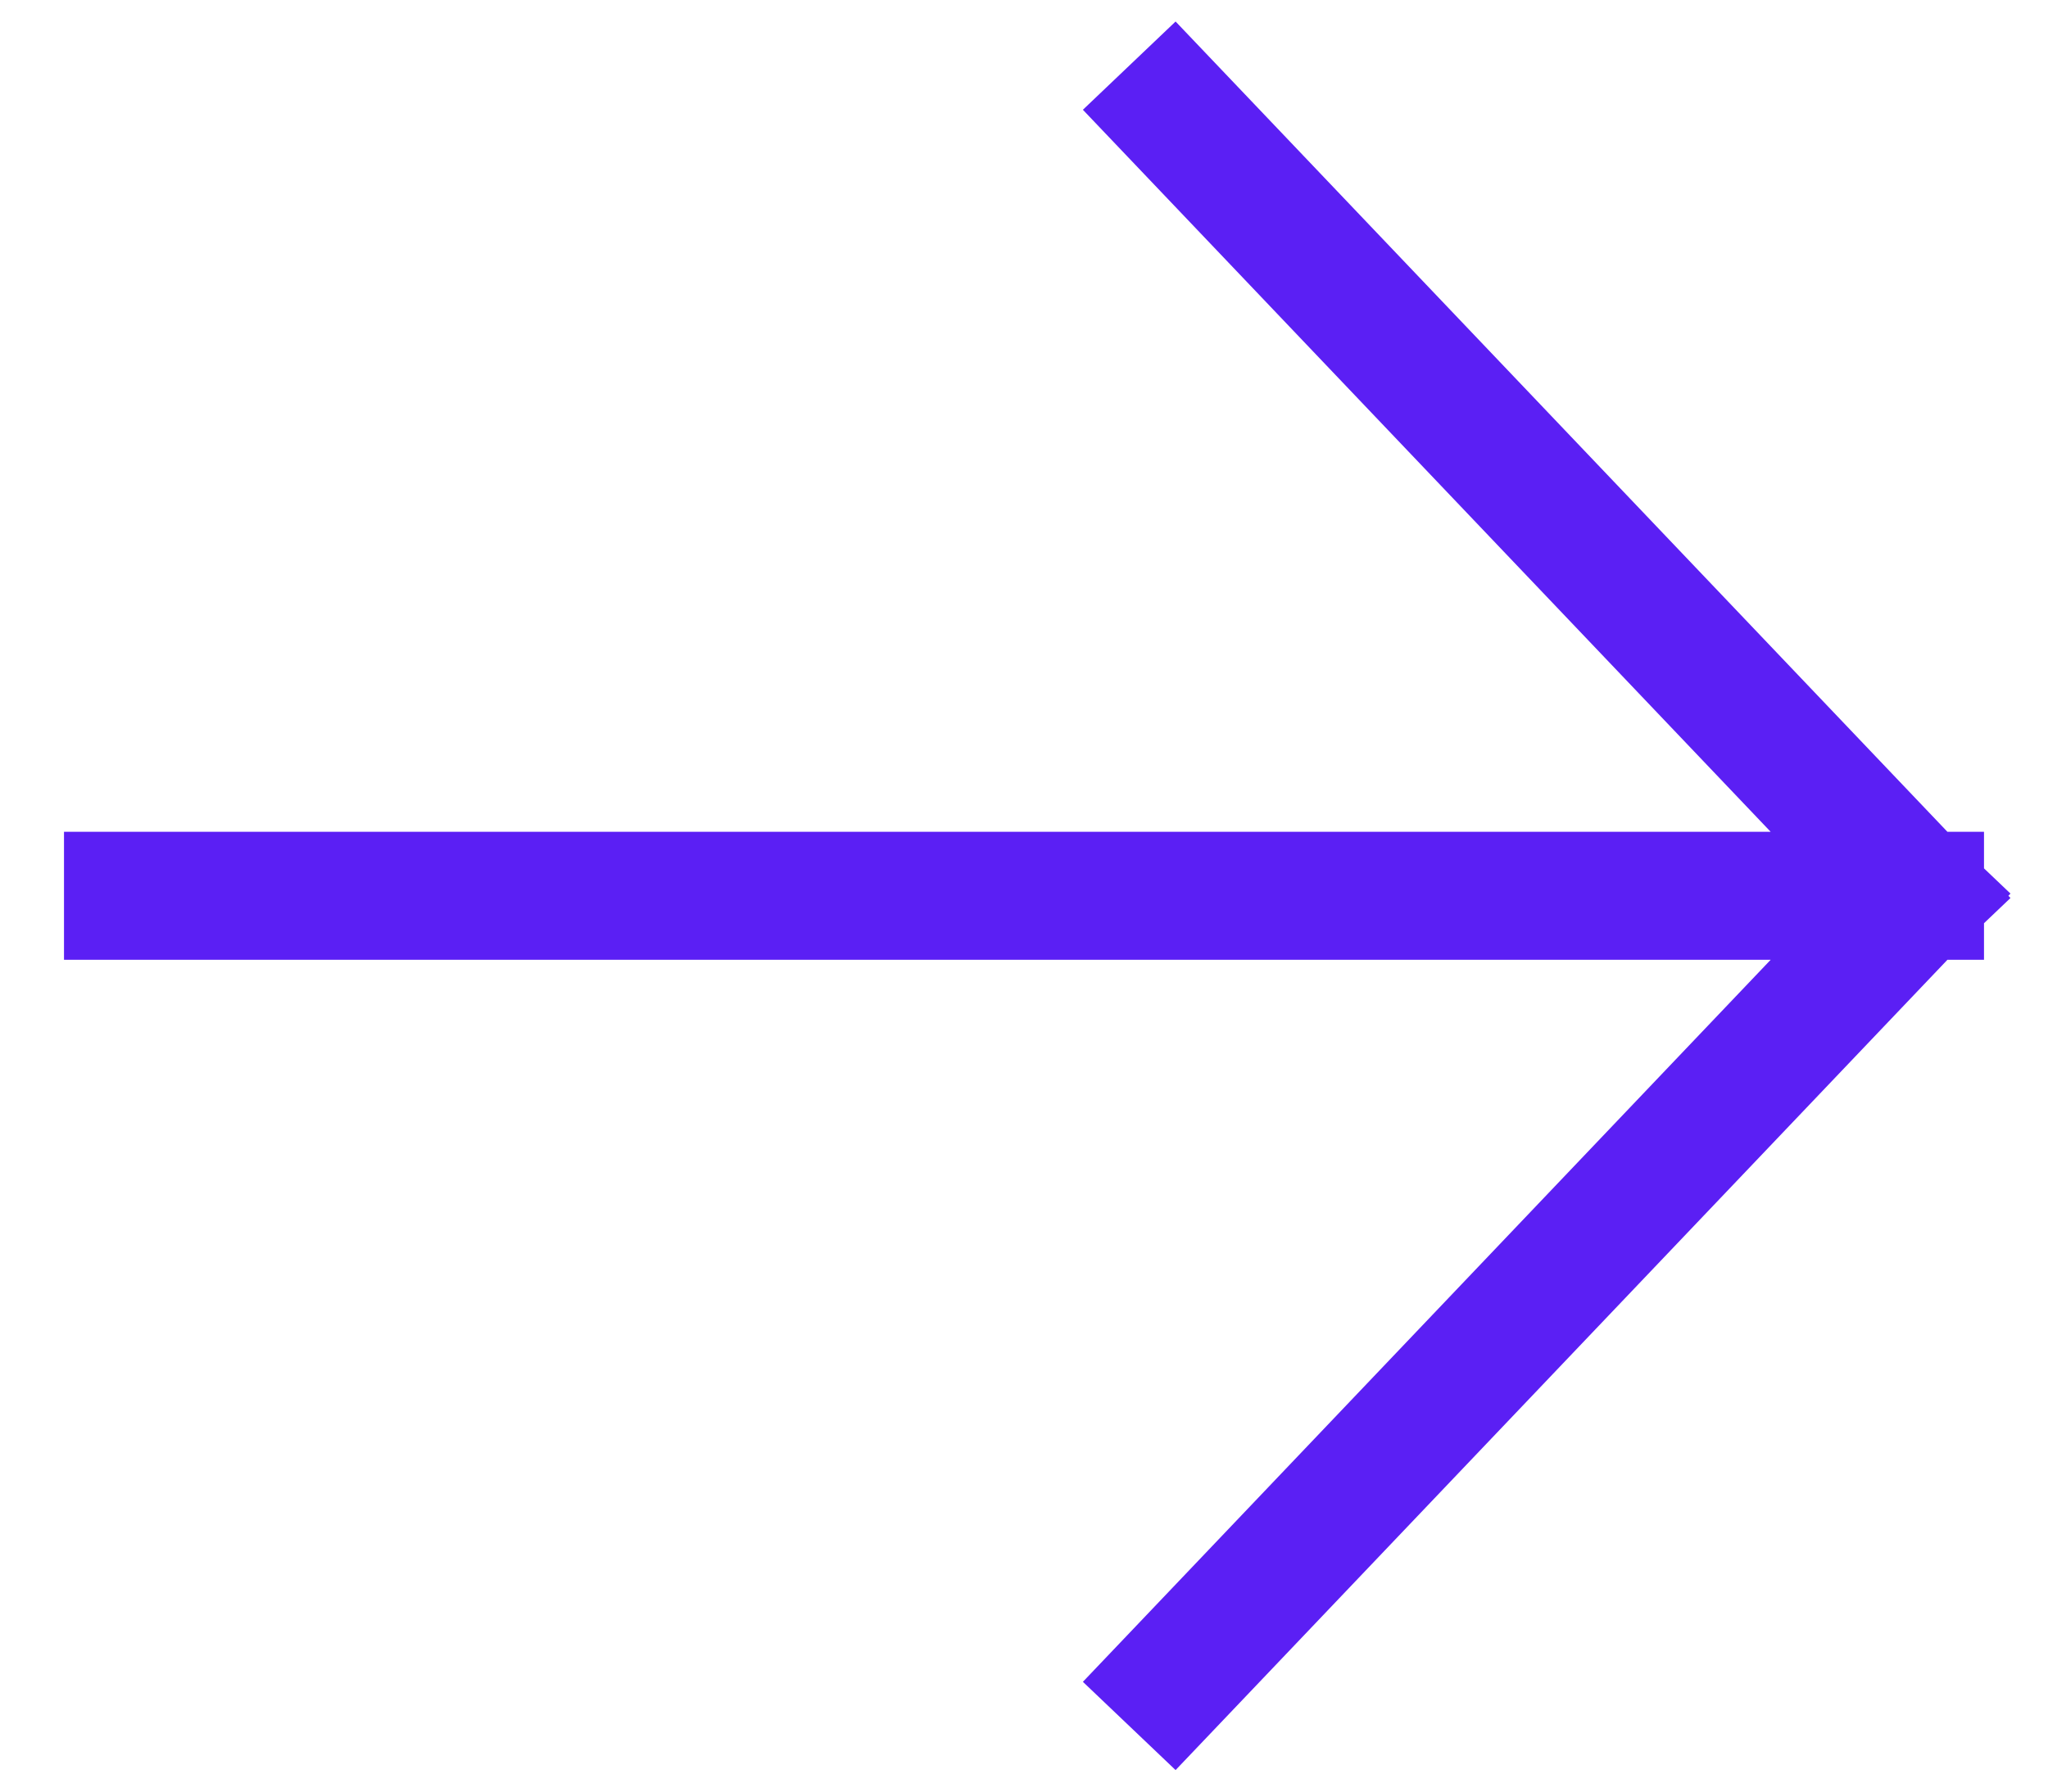
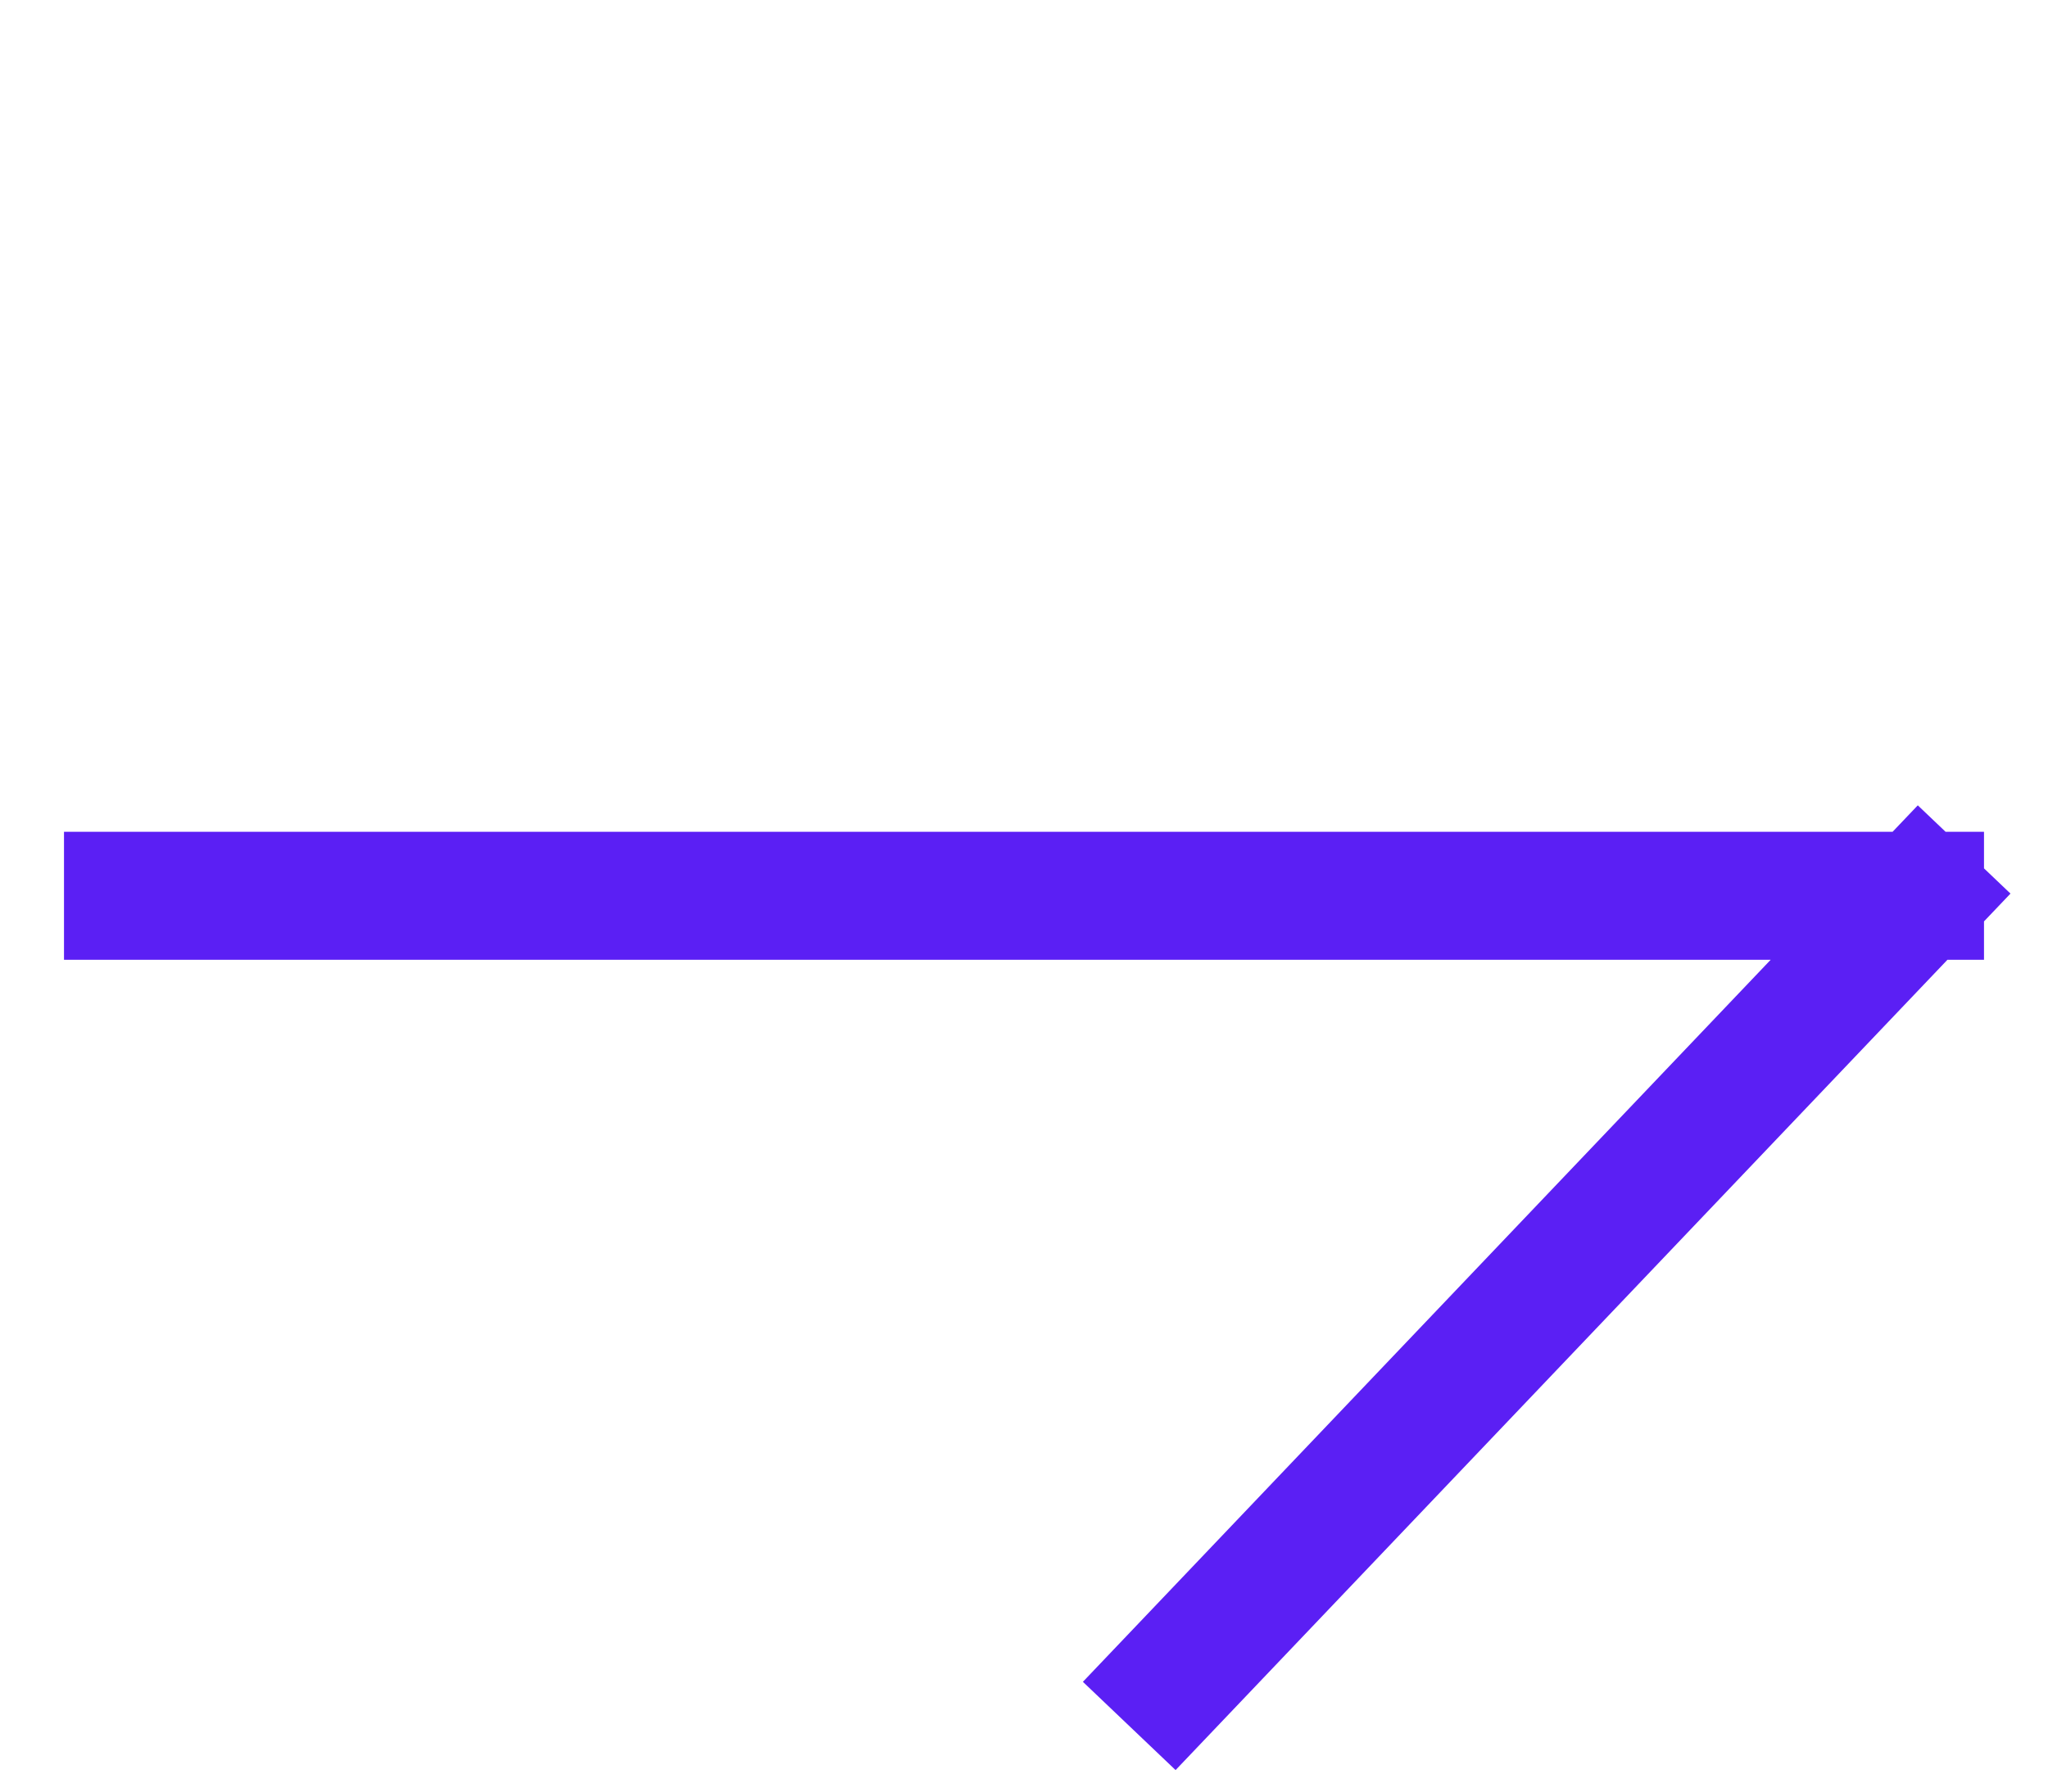
<svg xmlns="http://www.w3.org/2000/svg" width="16" height="14" viewBox="0 0 16 14" fill="none">
-   <path d="M9.167 0.875L15 7M15 7L9.167 13.125M15 7L1 7" stroke="#5B1FF4" stroke-linecap="square" stroke-linejoin="bevel" />
+   <path d="M9.167 0.875M15 7L9.167 13.125M15 7L1 7" stroke="#5B1FF4" stroke-linecap="square" stroke-linejoin="bevel" />
</svg>